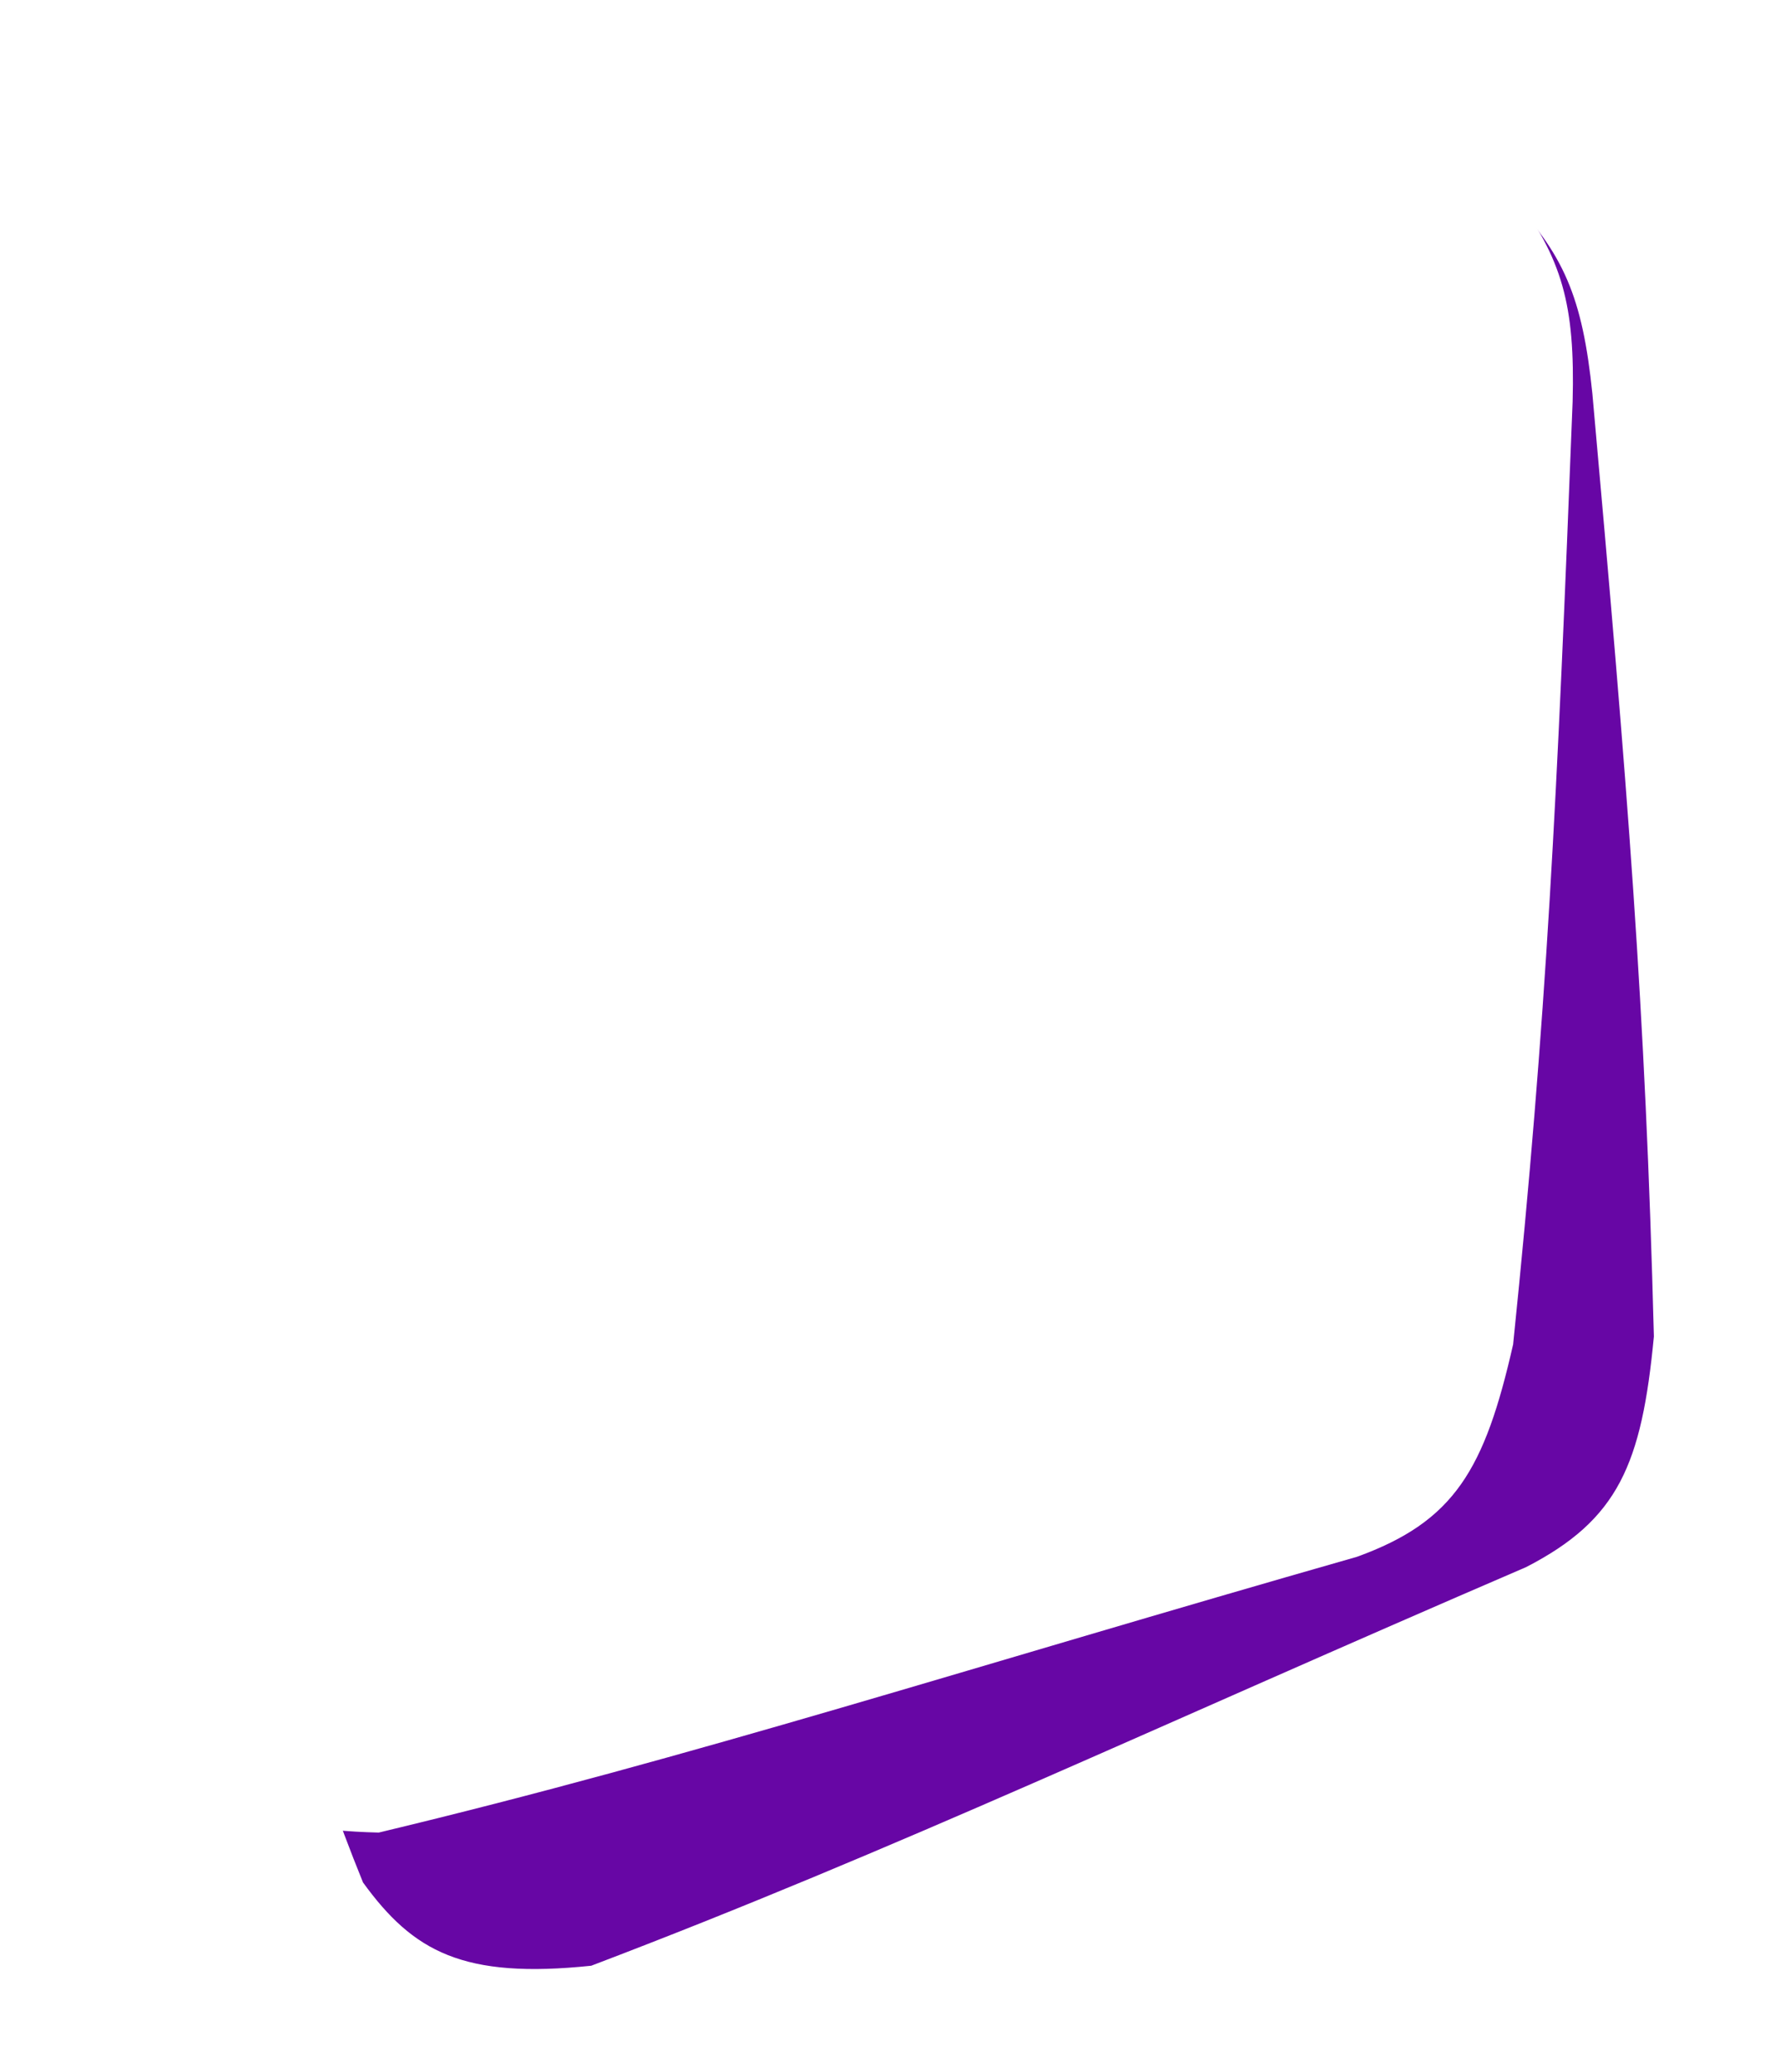
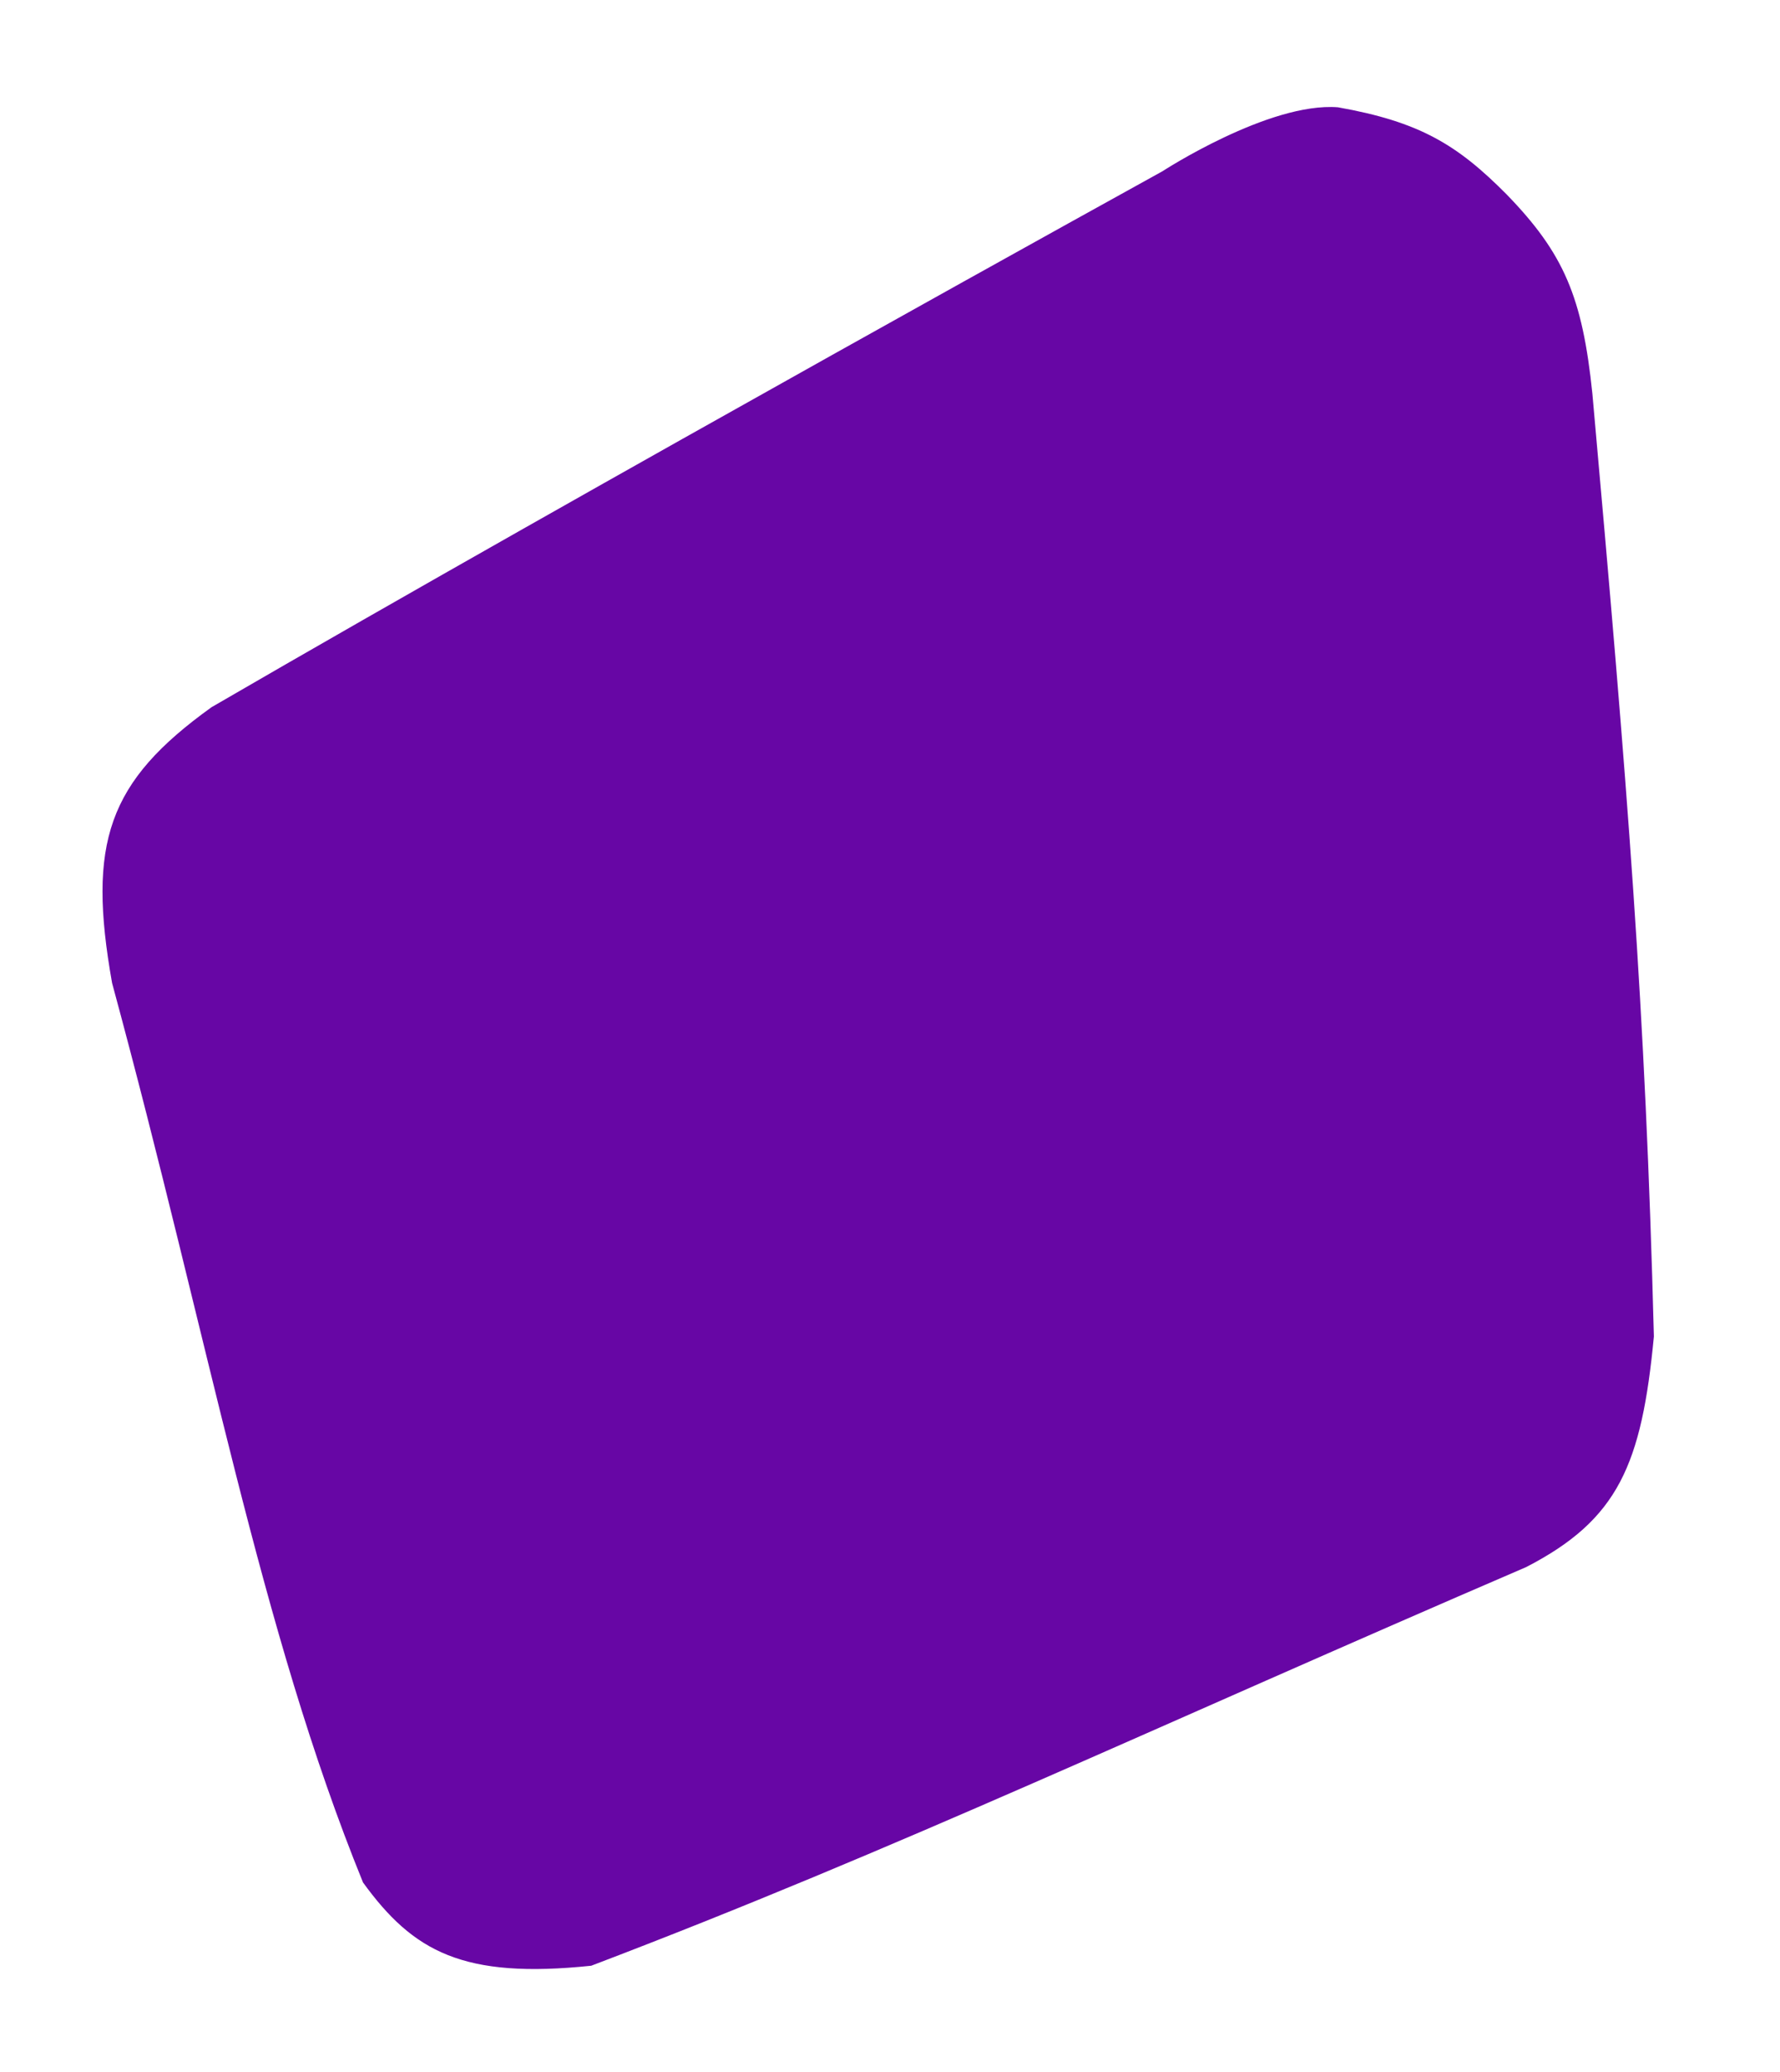
<svg xmlns="http://www.w3.org/2000/svg" width="348" height="405" viewBox="0 0 348 405" fill="none">
  <g filter="url(#filter0_d_964_7308)">
    <path d="M311.322 76.967C318.262 154.554 321.682 196.869 323.345 261.188C320.958 286.173 316.418 296.969 298.365 306.262C225.727 337.512 175.047 361.568 115.592 384.165C90.537 386.786 80.793 381.427 70.971 367.89C50.773 318.279 40.983 262.37 21.913 192.116C17.036 164.703 21.052 152.796 41.355 138.21C116.973 94.331 227.266 33.469 227.266 33.469C227.266 33.469 248.101 19.917 261.579 20.968C277.548 23.802 284.912 28.271 294.568 38.008C305.744 49.526 309.384 58.068 311.322 76.967Z" fill="#6706A5" />
  </g>
  <g filter="url(#filter1_d_964_7308)">
-     <path d="M307.457 78.495C304.418 156.332 302.398 198.737 295.823 262.741C290.26 287.215 284.376 297.342 265.283 304.251C189.245 325.955 135.905 343.332 74.048 358.141C48.864 357.537 39.885 350.976 31.875 336.293C18.188 284.507 15.628 227.805 5.698 155.689C4.367 127.877 9.873 116.582 31.875 104.712C112.483 70.863 229.654 24.605 229.654 24.605C229.654 24.605 252.051 13.829 265.283 16.595C280.759 21.448 287.492 26.821 295.823 37.714C305.434 50.566 307.951 59.503 307.457 78.495Z" fill="white" />
-   </g>
+     </g>
  <defs>
    <filter id="filter0_d_964_7308" x="0.039" y="0.91" width="343.305" height="403.9" filterUnits="userSpaceOnUse" color-interpolation-filters="sRGB">
      <feFlood flood-opacity="0" result="BackgroundImageFix" />
      <feColorMatrix in="SourceAlpha" type="matrix" values="0 0 0 0 0 0 0 0 0 0 0 0 0 0 0 0 0 0 127 0" result="hardAlpha" />
      <feOffset />
      <feGaussianBlur stdDeviation="10" />
      <feComposite in2="hardAlpha" operator="out" />
      <feColorMatrix type="matrix" values="0 0 0 0 0 0 0 0 0 0 0 0 0 0 0 0 0 0 0.1 0" />
      <feBlend mode="normal" in2="BackgroundImageFix" result="effect1_dropShadow_964_7308" />
      <feBlend mode="normal" in="SourceGraphic" in2="effect1_dropShadow_964_7308" result="shape" />
    </filter>
    <filter id="filter1_d_964_7308" x="1.512" y="12.141" width="310.004" height="350" filterUnits="userSpaceOnUse" color-interpolation-filters="sRGB">
      <feFlood flood-opacity="0" result="BackgroundImageFix" />
      <feColorMatrix in="SourceAlpha" type="matrix" values="0 0 0 0 0 0 0 0 0 0 0 0 0 0 0 0 0 0 127 0" result="hardAlpha" />
      <feOffset />
      <feGaussianBlur stdDeviation="2" />
      <feComposite in2="hardAlpha" operator="out" />
      <feColorMatrix type="matrix" values="0 0 0 0 0 0 0 0 0 0 0 0 0 0 0 0 0 0 0.25 0" />
      <feBlend mode="normal" in2="BackgroundImageFix" result="effect1_dropShadow_964_7308" />
      <feBlend mode="normal" in="SourceGraphic" in2="effect1_dropShadow_964_7308" result="shape" />
    </filter>
  </defs>
</svg>